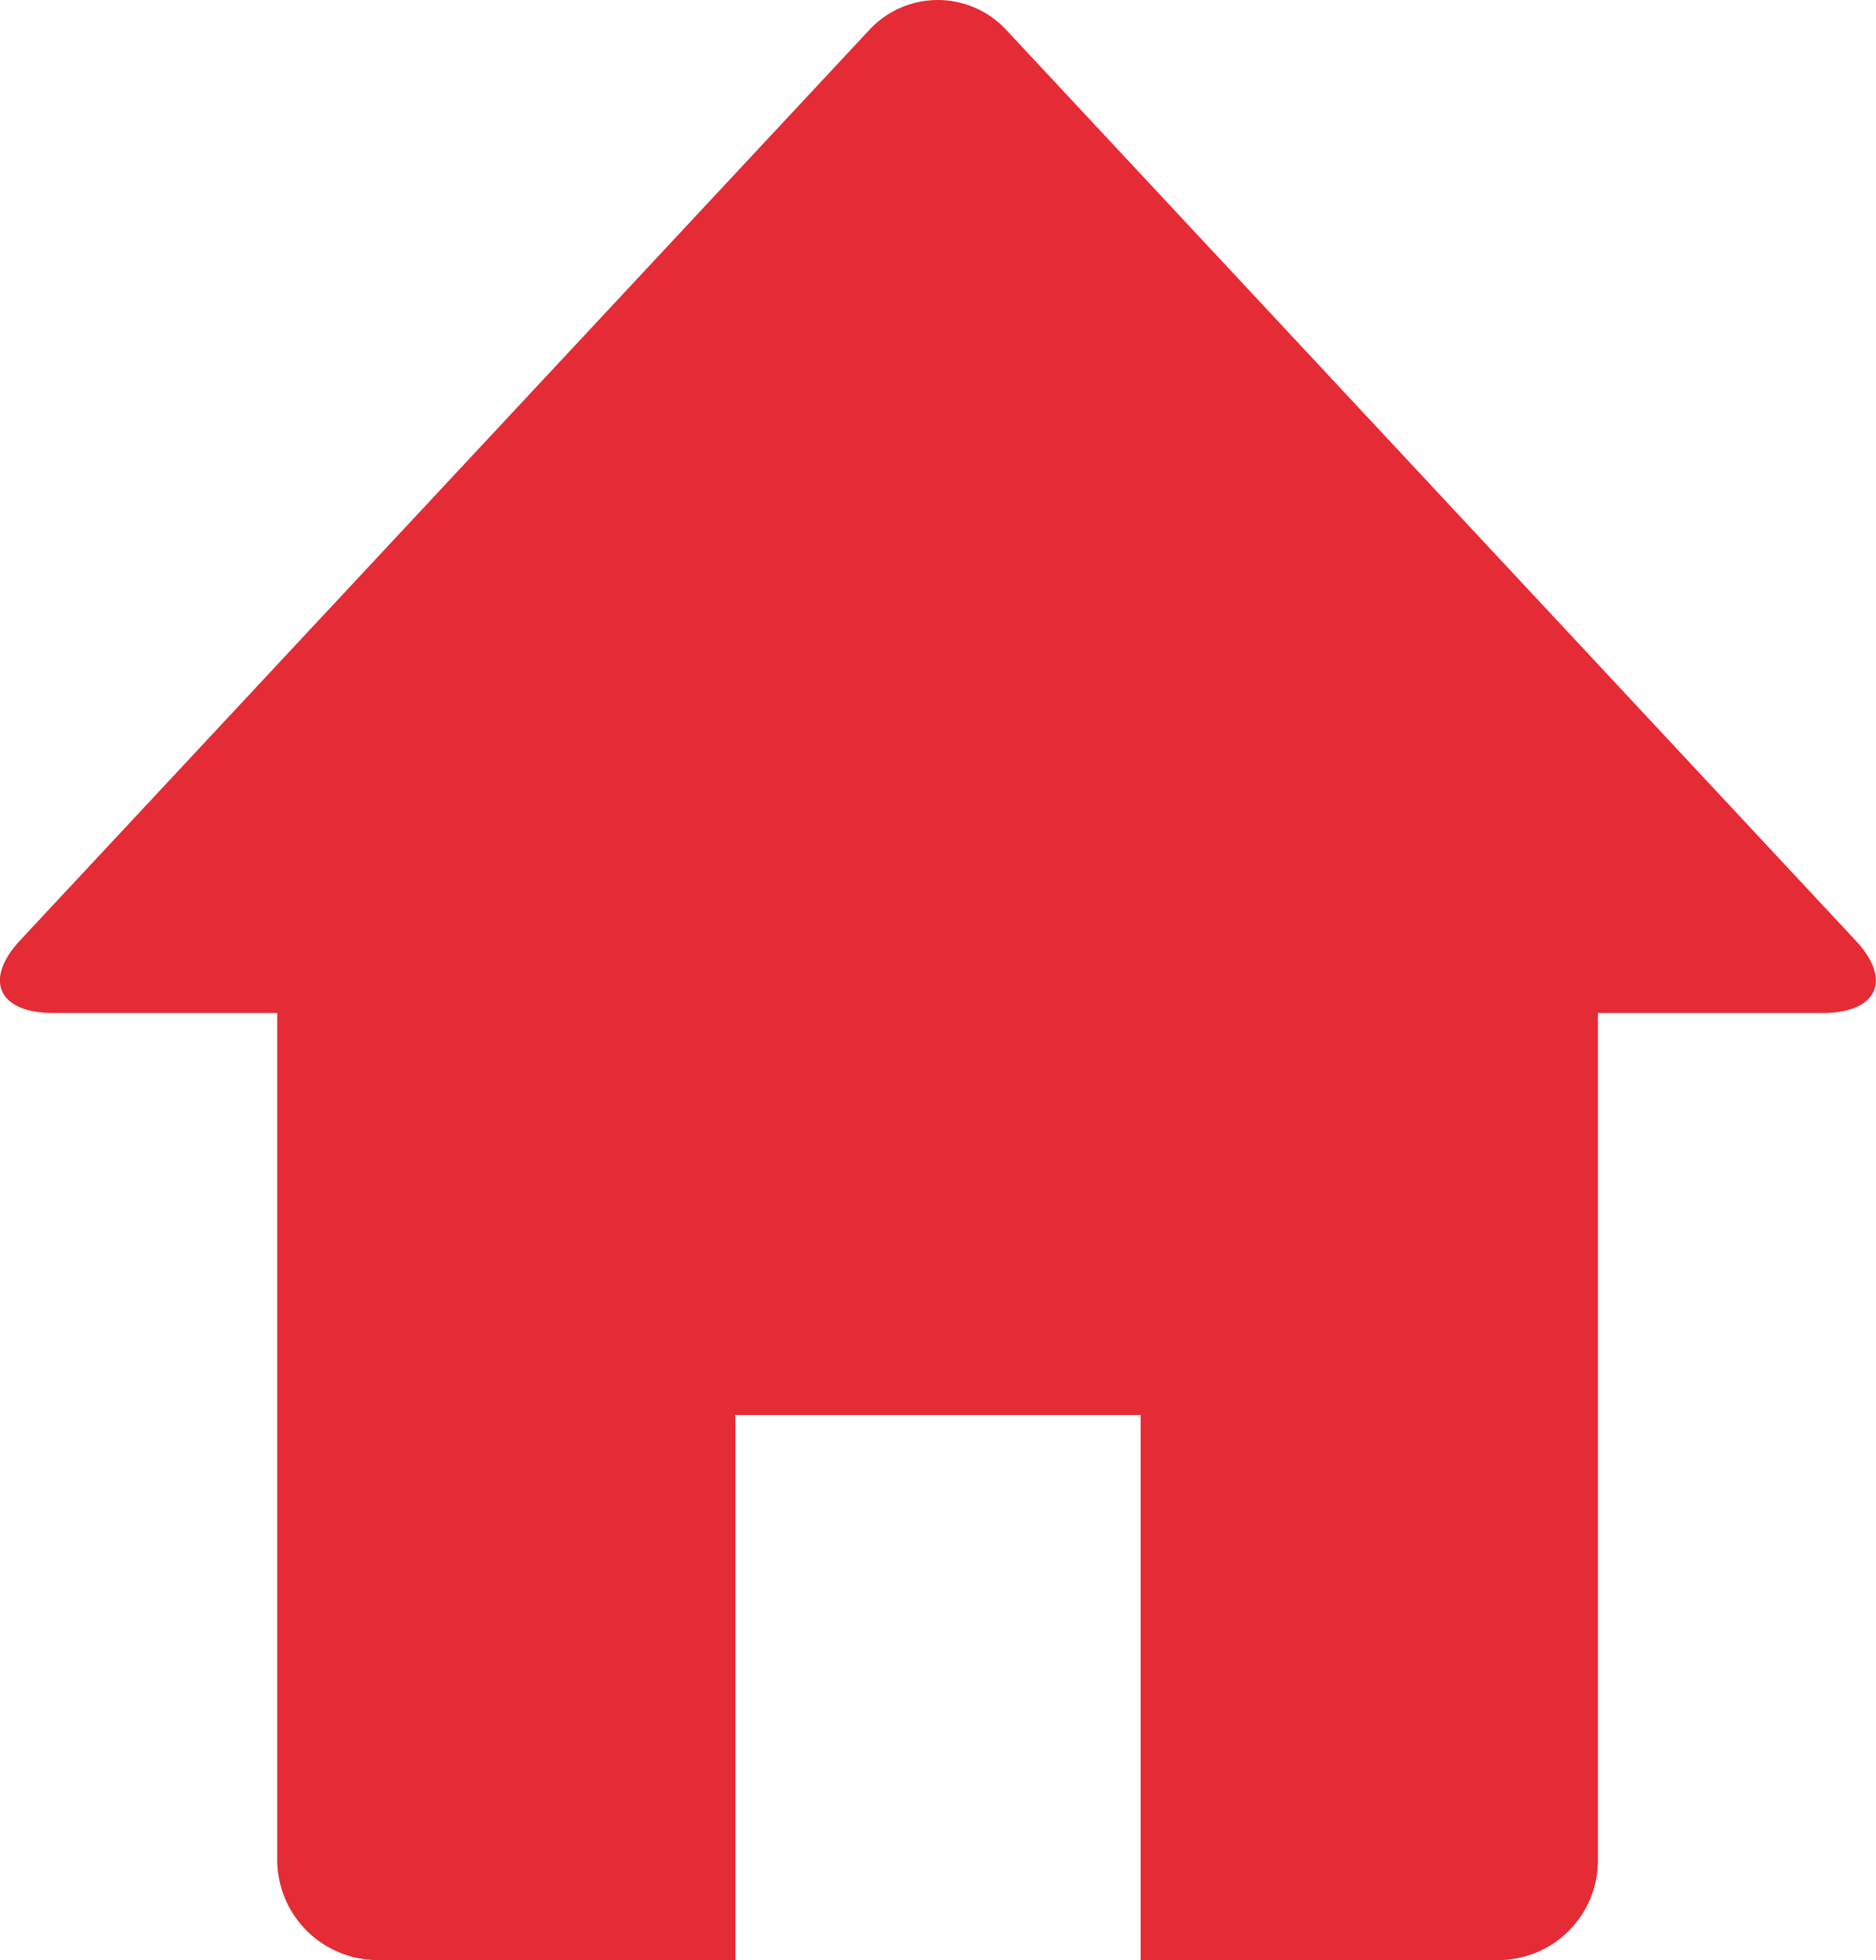
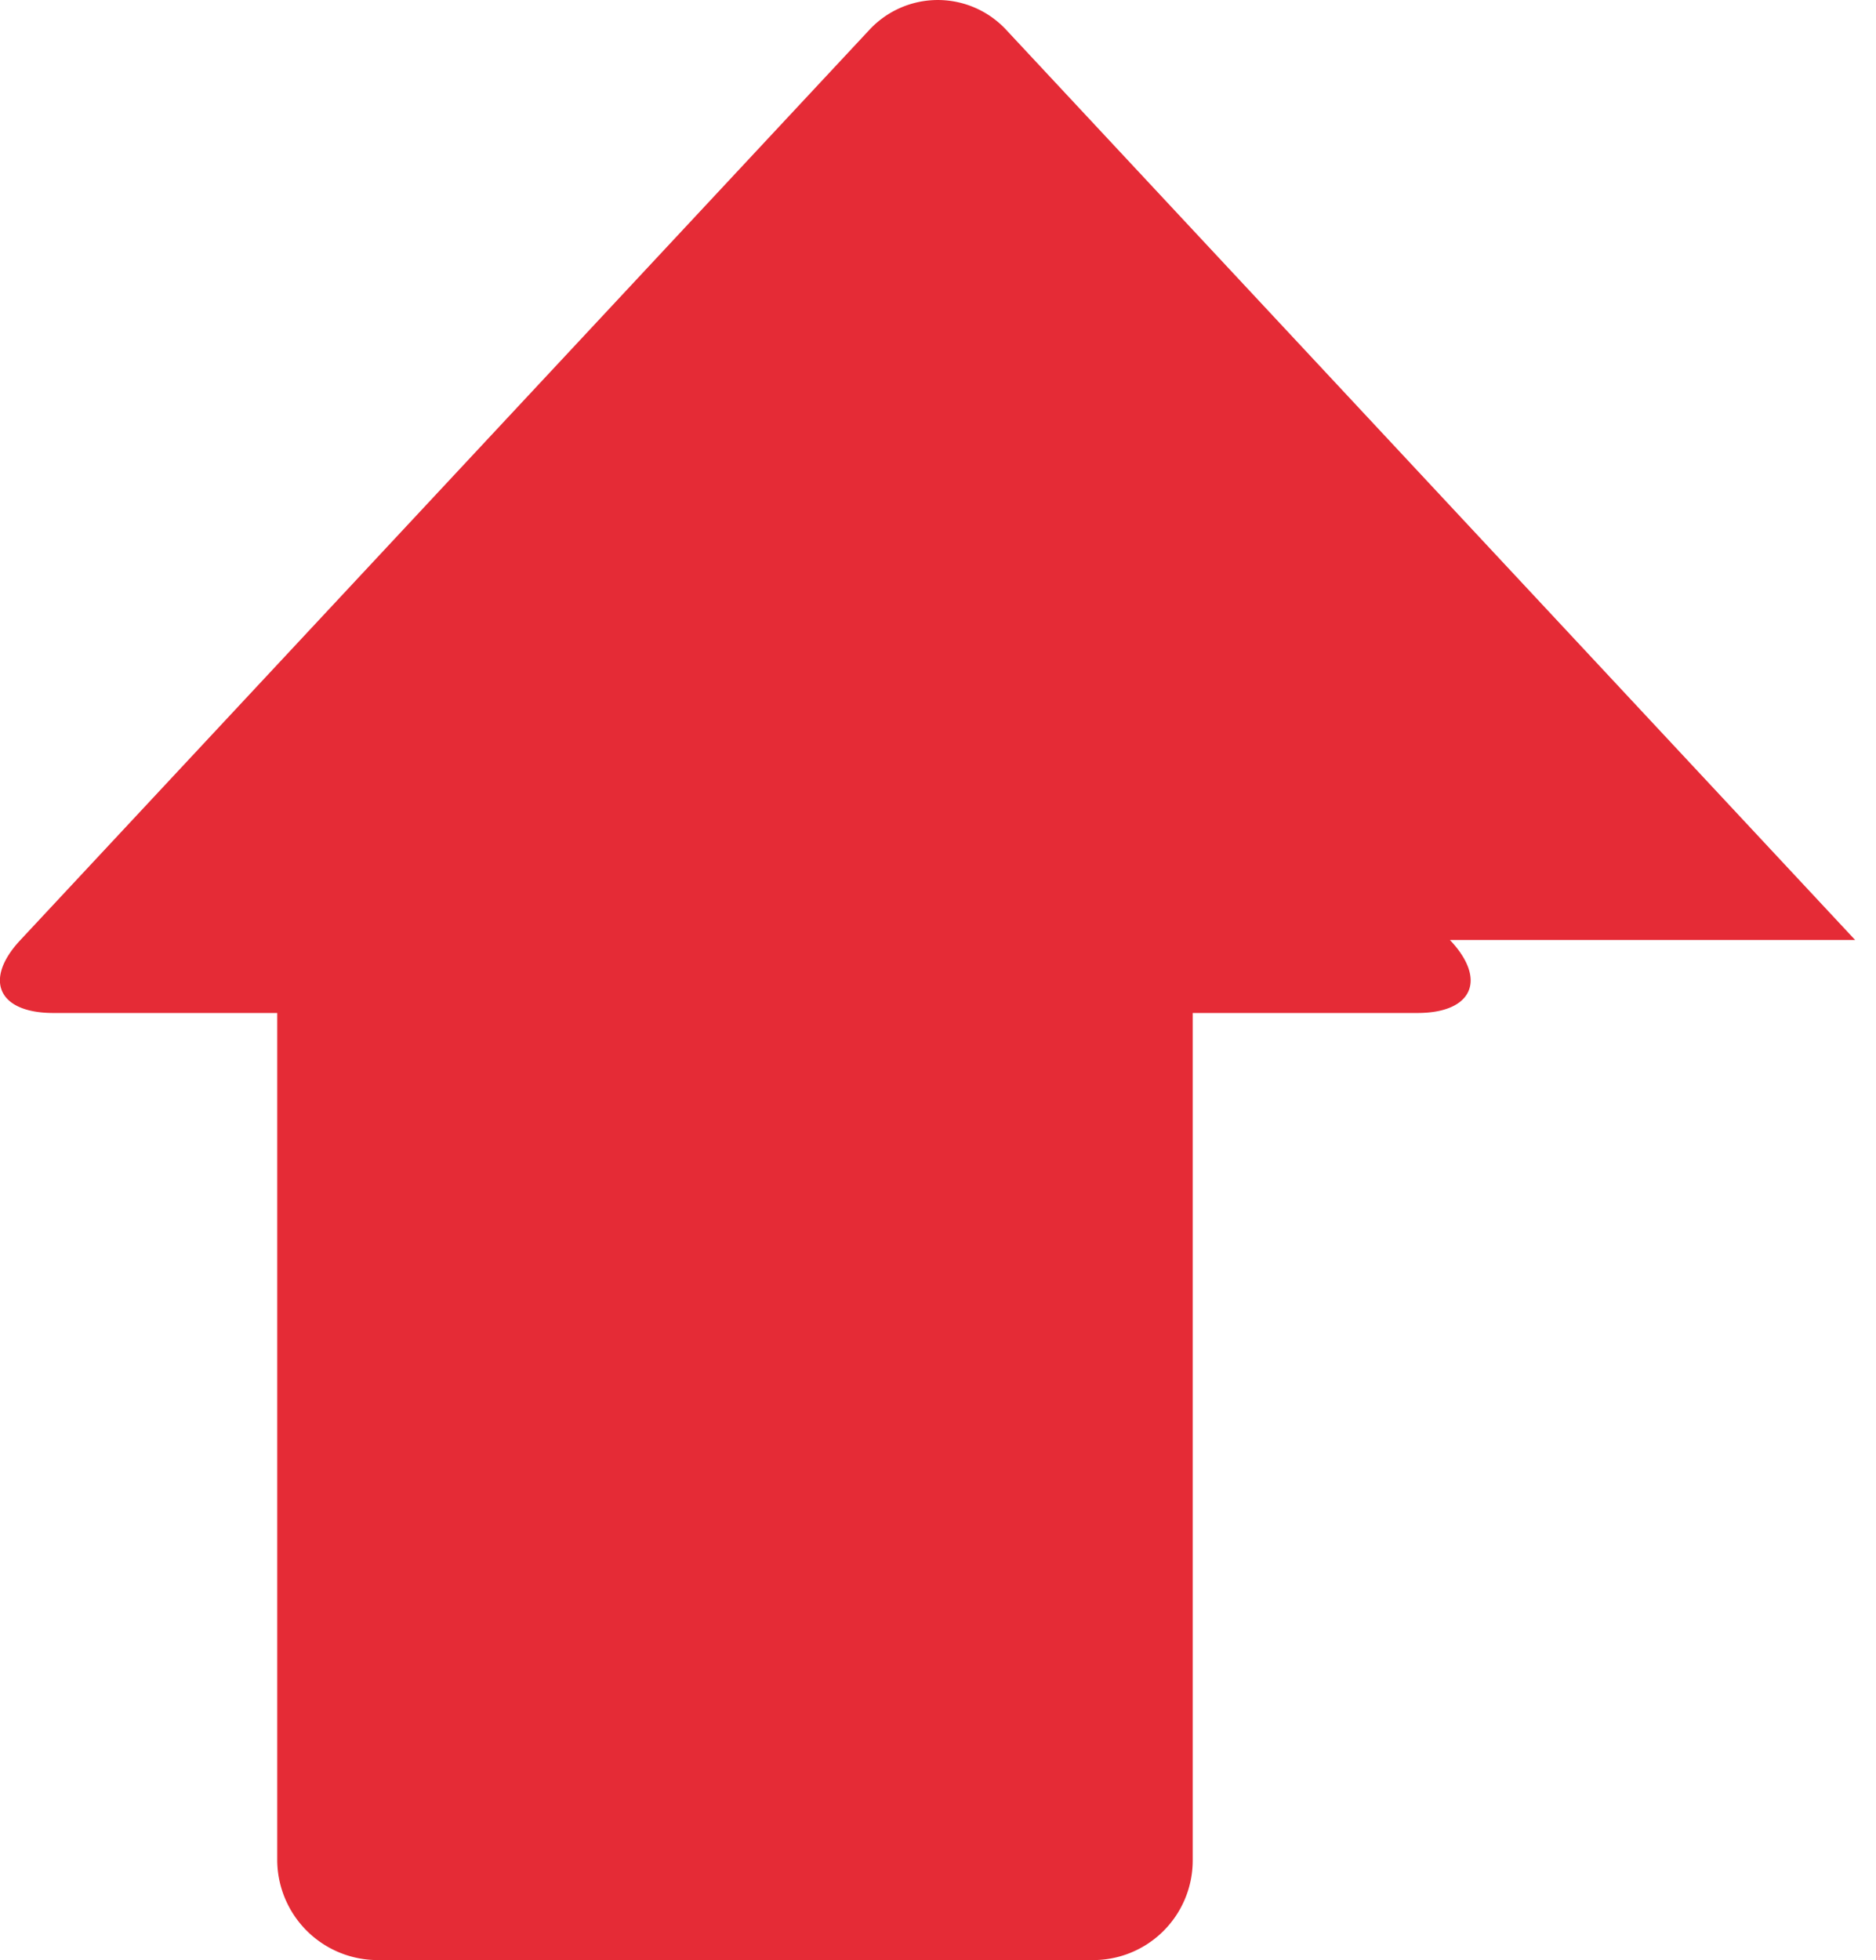
<svg xmlns="http://www.w3.org/2000/svg" id="Ebene_1" data-name="Ebene 1" viewBox="0 0 45 47">
  <defs>
    <style>
      .cls-1 {
        fill: #E52B36;
      }
    </style>
  </defs>
-   <path class="cls-1" d="M44.5,22.54,24.14.72a2.24,2.24,0,0,0-3.29,0L.49,22.54c-.89.95-.54,1.75.79,1.75H6.65V44.62A2.41,2.41,0,0,0,9.07,47h8.57V33.93h9.72V47h8.55a2.39,2.39,0,0,0,2.42-2.38V24.29h5.39c1.32,0,1.68-.8.78-1.75" />
+   <path class="cls-1" d="M44.5,22.54,24.14.72a2.24,2.24,0,0,0-3.29,0L.49,22.54c-.89.95-.54,1.75.79,1.75H6.65V44.62A2.41,2.41,0,0,0,9.07,47h8.57V33.93V47h8.55a2.39,2.39,0,0,0,2.42-2.38V24.29h5.39c1.32,0,1.68-.8.78-1.75" />
</svg>